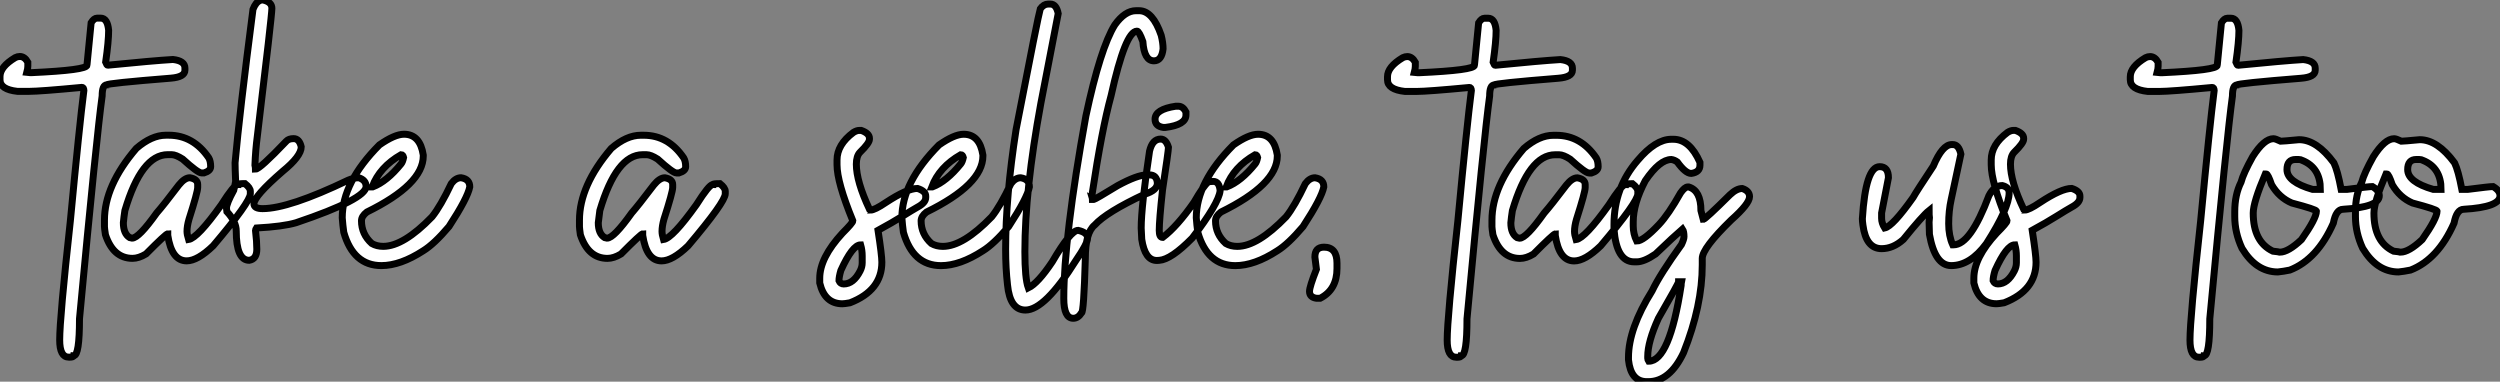
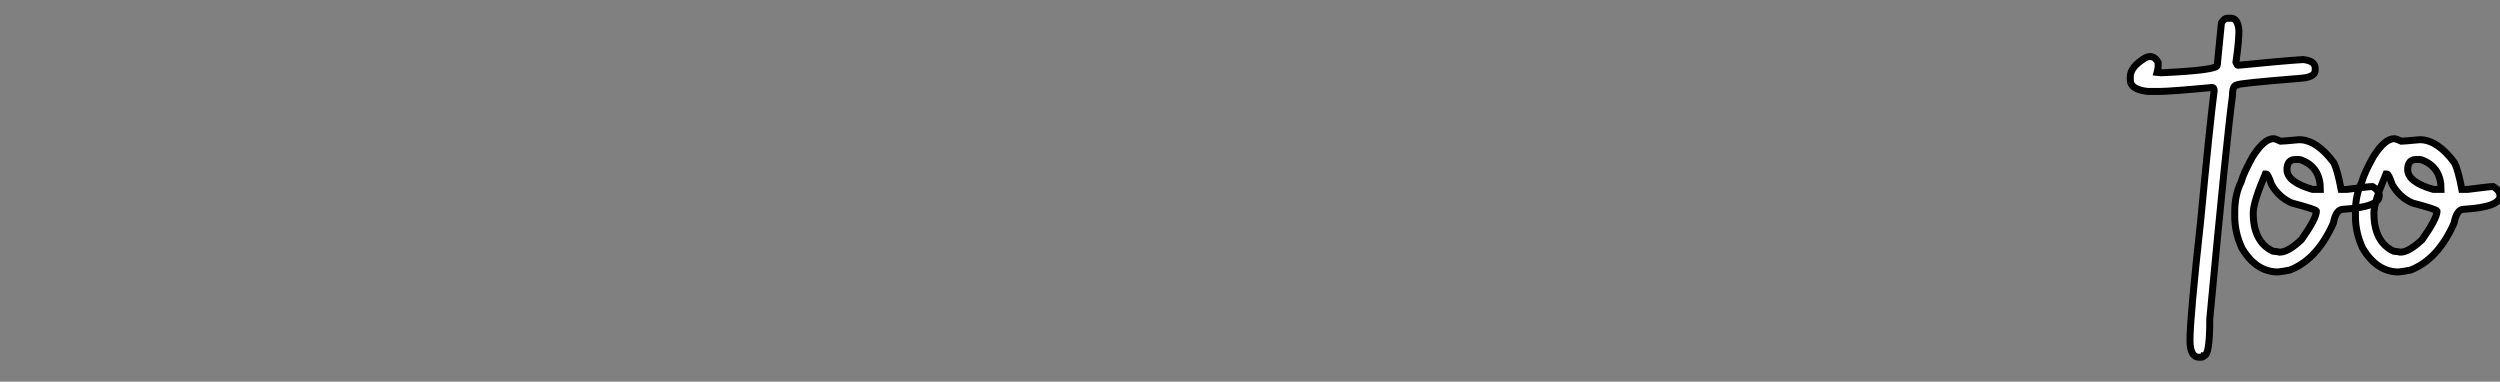
<svg xmlns="http://www.w3.org/2000/svg" viewBox="-11.576 -0.58 358.524 54.732">
  <rect x="-11.576" y="-0.58" width="358.524" height="54.732" fill="#808080" stroke="none" />
-   <path d="M3.34-34.48L3.34-34.48L3.86-34.48Q4.84-34.48 5.00-32.73L5.00-32.73Q5.00-31.17 4.57-28.16L4.57-28.16Q4.73-27.73 4.87-27.73L4.87-27.73Q11.38-28.38 14.22-28.55L14.22-28.55Q15.94-28.36 15.94-27.32L15.94-27.32L15.94-27.02Q15.94-26.03 13.92-25.87L13.92-25.87Q4.73-25.13 4.73-24.91L4.73-24.91Q4.07-24.91 4.07-23.32L4.07-23.32Q3.28-17.64 0.82 8.64L0.82 8.64Q0.82 13.92 0 13.92L0 13.92Q-0.03 14.14-0.57 14.14L-0.57 14.14L-0.71 14.14Q-2.02 14.14-2.02 11.68L-2.02 11.68Q-2.02 8.56-0.49-5.41L-0.49-5.41Q0.82-19.25 1.45-24.12L1.45-24.12Q1.42-24.55 1.18-24.55L1.18-24.55Q-4.87-23.98-6.37-23.98L-6.37-23.98L-8.09-23.98Q-10.58-24.25-10.58-25.65L-10.58-25.65L-10.58-26.09Q-10.58-27.51-8.39-28.82L-8.39-28.82Q-8.07-28.98-7.74-28.98L-7.74-28.98Q-7.05-28.98-6.59-28.16L-6.59-28.16L-6.59-27.59Q-6.59-27.23-6.73-26.71L-6.73-26.71L-6.23-26.66L-6.07-26.66Q1.89-27.02 1.89-27.73L1.89-27.73L2.49-33.82Q2.90-34.48 3.34-34.48ZM16.19 0.33L16.19 0.33Q14.03 0.33 13.48-3.34L13.48-3.34L13.48-3.55Q13.23-3.55 10.36-0.66L10.36-0.66Q9.32-0.03 8.42-0.03L8.42-0.03Q5.66-0.03 4.54-3.42L4.54-3.42Q4.40-4.35 4.40-4.59L4.40-4.59L4.40-5.50Q4.40-10.47 8.97-15.80L8.97-15.80Q11.16-17.69 13.21-17.69L13.21-17.69L13.62-17.69Q17.14-17.69 19.36-14.44L19.36-14.44Q19.63-13.97 19.63-13.18L19.63-13.18Q19.63-12.58 18.68-12.28L18.68-12.28L18.32-12.28Q17.80-12.28 15.61-14.27L15.61-14.27Q14.63-14.90 14.03-14.90L14.03-14.90L13.48-14.90Q9.71-14.90 7.33-6.89L7.33-6.89Q7.19-5.99 7.11-5.14L7.11-5.14Q7.11-3.58 8.01-3.01L8.01-3.01L8.37-2.93Q9.32-2.93 11.89-6.54L11.89-6.54Q12.88-7.66 15.07-10.55L15.07-10.55Q15.91-11.59 16.65-11.59L16.65-11.59Q17.77-11.40 17.77-10.61L17.77-10.61L17.77-10.20Q17.77-9.54 16.52-5.63L16.52-5.63Q16.24-4.65 16.24-3.91L16.24-3.91Q16.24-3.45 16.46-2.73L16.46-2.73Q17.75-2.93 21.16-7.71L21.16-7.71Q23.00-10.61 23.52-10.61L23.52-10.61Q23.52-10.75 24.55-10.75L24.55-10.75Q25.32-10.14 25.32-9.65L25.32-9.65L25.32-9.30Q25.32-8.12 19.99-1.83L19.99-1.83Q17.75 0.33 16.19 0.33ZM25.16 0.25L25.16 0.25Q23.30 0.25 23.30-3.96L23.30-3.96Q23.30-5.28 21.96-6.73L21.96-6.73L21.90-7.22Q21.90-7.90 22.94-9.79L22.94-9.79Q23.21-10.96 23.21-11.10L23.21-11.10Q23.13-13.02 23.13-13.73L23.13-13.73Q23.76-20.75 25.70-35.74L25.70-35.74Q26.09-36.75 26.69-37.00L26.69-37.00Q26.80-37.08 26.96-37.08L26.96-37.08L27.15-37.08Q28.41-36.80 28.41-35.88L28.41-35.88Q28.41-34.86 26.33-17.61L26.33-17.61Q26.06-15.56 25.98-13.40L25.98-13.40Q26.06-13.02 26.06-12.82L26.06-12.82Q26.66-12.82 30.49-16.84L30.49-16.84Q30.82-17.20 31.53-17.20L31.53-17.20Q32.35-17.20 32.62-16.02L32.62-16.02Q32.62-14.68 29.94-12.50L29.94-12.50Q25.84-8.94 25.84-7.85L25.84-7.85Q25.84-7.16 27.07-7.16L27.07-7.16Q30.84-7.16 39.35-11.24L39.35-11.24Q40.17-11.59 40.88-11.59L40.88-11.59Q41.92-11.24 41.92-10.34L41.92-10.34Q41.92-8.53 31.88-5.14L31.88-5.14Q30.02-4.59 26.20-4.38L26.20-4.38Q26.06-4.16 26.06-4.05L26.06-4.05Q26.25-2.43 26.25-1.34L26.25-1.34Q26.25 0.08 25.16 0.25ZM44.11 1.01L44.11 1.01Q40.09 1.01 38.72-3.77L38.72-3.77Q38.58-4.76 38.50-5.85L38.50-5.85Q38.50-10.94 43.83-16.30L43.83-16.30Q46.02-17.83 47.36-17.83L47.36-17.83Q49.66-17.83 50.12-14.85L50.12-14.85L50.12-14.71Q50.12-10.64 42.03-6.67L42.03-6.67Q41.26-6.07 41.26-5.41L41.26-5.41Q41.26-3.50 42.74-2.16L42.74-2.16Q43.45-1.75 44.38-1.75L44.38-1.75Q47.28-1.75 51.38-5.99L51.38-5.99Q52.61-7.52 54.14-10.75L54.14-10.75Q54.77-11.59 55.54-11.59L55.54-11.59Q56.79-11.40 56.79-10.28L56.79-10.28Q56.49-8.70 53.81-4.59L53.81-4.59Q51.68-2.08 50.12-1.12L50.12-1.12Q46.84 1.01 44.11 1.01ZM42.79-10.28L42.88-10.28Q44.90-11.05 46.95-13.59L46.95-13.59Q47.17-13.86 47.30-14.49L47.30-14.49Q47.20-14.90 46.95-14.90L46.95-14.90Q43.86-13.13 42.79-10.28L42.79-10.28Z" fill="white" stroke="black" transform="translate(0 0) scale(1 1) translate(-0.996 36.5)" />
-   <path d="M9.87 0.33L9.87 0.33Q7.71 0.33 7.16-3.34L7.16-3.34L7.16-3.55Q6.92-3.55 4.05-0.66L4.05-0.66Q3.01-0.03 2.11-0.03L2.11-0.03Q-0.66-0.03-1.78-3.42L-1.78-3.42Q-1.91-4.35-1.91-4.59L-1.91-4.59L-1.91-5.50Q-1.91-10.47 2.65-15.80L2.65-15.80Q4.84-17.69 6.89-17.69L6.89-17.69L7.30-17.69Q10.83-17.69 13.04-14.44L13.04-14.44Q13.32-13.97 13.32-13.18L13.32-13.18Q13.32-12.58 12.36-12.28L12.36-12.28L12.00-12.28Q11.48-12.28 9.30-14.27L9.30-14.27Q8.31-14.90 7.71-14.90L7.71-14.90L7.16-14.90Q3.39-14.90 1.01-6.89L1.01-6.89Q0.88-5.99 0.79-5.14L0.79-5.14Q0.79-3.58 1.70-3.01L1.70-3.01L2.05-2.93Q3.01-2.93 5.58-6.54L5.58-6.54Q6.56-7.66 8.75-10.55L8.75-10.55Q9.60-11.59 10.34-11.59L10.34-11.59Q11.46-11.40 11.46-10.61L11.46-10.61L11.46-10.20Q11.46-9.54 10.20-5.63L10.20-5.63Q9.93-4.65 9.93-3.91L9.93-3.91Q9.93-3.45 10.14-2.73L10.14-2.73Q11.43-2.93 14.85-7.71L14.85-7.71Q16.68-10.61 17.20-10.61L17.20-10.61Q17.20-10.75 18.24-10.75L18.24-10.75Q19.00-10.14 19.00-9.65L19.00-9.65L19.00-9.30Q19.00-8.12 13.67-1.83L13.67-1.83Q11.43 0.33 9.87 0.33Z" fill="white" stroke="black" transform="translate(74.426 0) scale(1 1) translate(-0.992 36.504)" />
-   <path d="M-0.30 6.48L-0.30 6.48Q-2.84 6.48-3.55 3.50L-3.55 3.50L-3.55 2.82Q-3.55-0.11-0.30-3.64L-0.30-3.64Q1.20-5.14 1.20-5.41L1.20-5.41Q-1.07-10.94-1.07-13.45L-1.07-13.45L-1.07-14.14Q-1.07-16.35 1.29-18.10L1.29-18.10Q1.75-18.38 2.11-18.38L2.11-18.38L2.41-18.38Q3.58-17.96 3.58-17.25L3.58-17.25L3.58-17.12Q3.58-16.57 2.24-15.26L2.24-15.26Q1.70-14.71 1.70-13.54L1.70-13.54Q1.70-11.07 3.58-7.08L3.58-7.08Q3.72-7.05 3.72-6.95L3.72-6.95Q4.32-6.95 5.93-8.04L5.93-8.04Q9.00-10.06 10.47-10.06L10.47-10.06Q11.65-9.68 11.65-8.97L11.65-8.97L11.65-8.75Q11.65-8.01 10.47-7.38L10.47-7.38Q9.71-6.95 8.29-6.06Q6.86-5.17 4.81-4.05L4.81-4.05Q5.36-0.46 5.36 0.52L5.36 0.52Q5.36 4.57 0.79 6.34L0.79 6.34Q0 6.48-0.30 6.48ZM-0.11 3.64L-0.11 3.64Q1.29 3.64 2.24 1.78L2.24 1.78Q2.54 1.20 2.54 0.60L2.54 0.60L2.54-0.38Q2.54-1.20 2.32-1.97L2.32-1.97Q1.15-1.97-0.52 1.70L-0.52 1.70Q-0.79 2.63-0.79 3.17L-0.79 3.17Q-0.60 3.64-0.11 3.64ZM13.84 1.01L13.84 1.01Q9.82 1.01 8.45-3.77L8.45-3.77Q8.31-4.76 8.23-5.85L8.23-5.85Q8.23-10.94 13.56-16.30L13.56-16.30Q15.75-17.83 17.09-17.83L17.09-17.83Q19.39-17.83 19.85-14.85L19.85-14.85L19.85-14.71Q19.85-10.64 11.76-6.67L11.76-6.67Q10.99-6.07 10.99-5.41L10.99-5.41Q10.99-3.50 12.47-2.16L12.47-2.16Q13.18-1.75 14.11-1.75L14.11-1.75Q17.01-1.75 21.11-5.99L21.11-5.99Q22.34-7.52 23.87-10.75L23.87-10.75Q24.50-11.59 25.27-11.59L25.27-11.59Q26.52-11.40 26.52-10.28L26.52-10.28Q26.22-8.70 23.54-4.59L23.54-4.59Q21.41-2.08 19.85-1.12L19.85-1.12Q16.57 1.01 13.84 1.01ZM12.52-10.28L12.61-10.28Q14.63-11.05 16.68-13.59L16.68-13.59Q16.90-13.86 17.04-14.49L17.04-14.49Q16.93-14.90 16.68-14.90L16.68-14.90Q13.59-13.13 12.52-10.28L12.52-10.28ZM25.95 7.38L25.95 7.38Q23.73 7.38 23.38 3.77L23.38 3.77Q23.11 1.39 23.11-1.34L23.11-1.34Q23.11-8.94 24.61-18.51L24.61-18.51Q27.81-35 28.08-35.82L28.08-35.82Q28.57-36.50 29.20-36.50L29.20-36.50L29.53-36.50Q30.38-36.50 30.65-35.14L30.65-35.14L28.16-22.26Q25.87-9.84 25.87-0.98L25.87-0.98Q25.87 2.84 26.36 4.21L26.36 4.21Q27.75 3.53 29.80 0.46L29.80 0.46Q32.43-4.05 33.50-4.05L33.50-4.05Q34.86-3.75 34.86-2.93L34.86-2.93Q34.86-2.16 33.20 0.25L33.20 0.25Q28.74 7.38 25.95 7.38ZM32.81 8.56L32.81 8.56Q31.45 8.56 31.45 5.71L31.45 5.71Q31.45-2.95 34.62-20.45L34.62-20.45Q36.70-30.19 38.77-33.52L38.77-33.52Q40.22-35.55 41.81-35.55L41.81-35.55L42.25-35.55Q44.21-35.55 45.42-32.02L45.42-32.02Q45.69-30.93 45.69-30.08L45.69-30.08Q45.50-28.36 44.38-28.36L44.38-28.36Q42.98-28.36 42.79-31.12L42.79-31.12Q42.25-32.62 41.95-32.62L41.95-32.62Q40.28-32.62 38.23-23.35L38.23-23.35Q36.91-18.54 35.52-9.30L35.52-9.30L35.52-9.11Q35.52-9.02 35.44-9.02L35.44-9.02Q35.57-8.59 35.57-8.48L35.57-8.48L35.74-8.48Q35.93-8.48 39.18-10.47L39.18-10.47Q42-12.00 43.34-12.00L43.34-12.00L43.75-12.00Q44.79-12.00 44.87-10.83L44.87-10.83Q44.87-9.79 43.07-9.24L43.07-9.24Q37.57-6.67 35.88-4.81L35.88-4.81Q34.54-3.72 34.54-0.03L34.54-0.03Q34.32 7.79 33.99 7.79L33.99 7.79Q33.50 8.56 32.81 8.56ZM47.50-21.85L47.88-21.85Q48.54-21.85 48.97-21.03L48.97-21.03L48.97-20.59Q48.97-19.17 46.02-18.81L46.02-18.81L45.72-18.81Q44.54-18.98 44.54-19.99L44.54-19.99Q44.54-21.41 47.50-21.85L47.50-21.85ZM45.14 0.25L44.79 0.27Q43.09 0.27 42.63-2.76L42.63-2.76Q42.55-4.02 42.55-4.38L42.55-4.38Q42.55-7.41 43.75-15.42L43.75-15.42Q44.16-17.14 45.34-17.14L45.34-17.14Q46.10-17.14 46.46-15.97L46.46-15.97L46.46-15.94Q46.46-15.45 45.61-9.84L45.61-9.84Q45.14-5.50 45.14-4.05L45.14-4.05Q45.14-3.04 45.61-3.04L45.61-3.04L45.64-3.04Q47.69-4.59 50.12-8.07L50.12-8.07Q51.49-10.45 52.14-10.96L52.14-10.96Q52.34-11.07 52.88-11.07L52.88-11.07Q53.76-11.07 53.87-9.73L53.87-9.73Q53.68-7.93 49.88-2.95L49.88-2.95Q46.84 0.14 45.14 0.25L45.14 0.25ZM56.05 1.01L56.05 1.01Q52.04 1.01 50.67-3.77L50.67-3.77Q50.53-4.76 50.45-5.85L50.45-5.85Q50.45-10.94 55.78-16.30L55.78-16.30Q57.97-17.83 59.31-17.83L59.31-17.83Q61.61-17.83 62.07-14.85L62.07-14.85L62.07-14.71Q62.07-10.64 53.98-6.67L53.98-6.67Q53.21-6.07 53.21-5.41L53.21-5.41Q53.21-3.50 54.69-2.16L54.69-2.16Q55.40-1.75 56.33-1.75L56.33-1.75Q59.23-1.75 63.33-5.99L63.33-5.99Q64.56-7.52 66.09-10.75L66.09-10.75Q66.72-11.59 67.48-11.59L67.48-11.59Q68.74-11.40 68.74-10.28L68.74-10.28Q68.44-8.70 65.76-4.59L65.76-4.59Q63.63-2.08 62.07-1.12L62.07-1.12Q58.79 1.01 56.05 1.01ZM54.74-10.28L54.82-10.28Q56.85-11.05 58.90-13.59L58.90-13.59Q59.12-13.86 59.25-14.49L59.25-14.49Q59.14-14.90 58.90-14.90L58.90-14.90Q55.81-13.13 54.74-10.28L54.74-10.28ZM68.22 5.69L68.22 5.69L67.68 5.69Q66.69 5.55 66.69 4.70L66.69 4.70Q66.69 4.05 67.68 1.53L67.68 1.53L67.46-0.22Q67.46-1.64 68.77-1.64L68.77-1.64Q70.63-1.64 70.63 0.66L70.63 0.66L70.63 1.42Q70.63 4.46 68.22 5.69Z" fill="white" stroke="black" transform="translate(110.523 0) scale(1 1) translate(-0.992 36.504)" />
-   <path d="M3.34-34.48L3.34-34.48L3.86-34.48Q4.84-34.48 5.00-32.73L5.00-32.73Q5.00-31.17 4.57-28.16L4.57-28.16Q4.73-27.73 4.87-27.73L4.87-27.73Q11.38-28.38 14.22-28.55L14.22-28.55Q15.94-28.36 15.94-27.32L15.94-27.32L15.94-27.02Q15.94-26.03 13.92-25.87L13.92-25.87Q4.73-25.13 4.73-24.91L4.73-24.91Q4.07-24.91 4.07-23.32L4.07-23.32Q3.28-17.64 0.82 8.64L0.82 8.64Q0.82 13.92 0 13.92L0 13.92Q-0.03 14.14-0.57 14.14L-0.57 14.14L-0.71 14.14Q-2.02 14.14-2.02 11.68L-2.02 11.68Q-2.02 8.56-0.49-5.41L-0.49-5.41Q0.82-19.25 1.45-24.12L1.45-24.12Q1.42-24.55 1.18-24.55L1.18-24.55Q-4.87-23.98-6.37-23.98L-6.37-23.98L-8.09-23.98Q-10.58-24.25-10.58-25.65L-10.58-25.65L-10.58-26.09Q-10.58-27.51-8.39-28.82L-8.39-28.82Q-8.07-28.98-7.74-28.98L-7.74-28.98Q-7.05-28.98-6.59-28.16L-6.59-28.16L-6.59-27.59Q-6.59-27.23-6.73-26.71L-6.73-26.71L-6.23-26.66L-6.07-26.66Q1.89-27.02 1.89-27.73L1.89-27.73L2.49-33.82Q2.90-34.48 3.34-34.48ZM16.19 0.33L16.19 0.33Q14.03 0.33 13.48-3.34L13.48-3.34L13.48-3.55Q13.23-3.55 10.36-0.66L10.36-0.66Q9.32-0.03 8.42-0.03L8.42-0.03Q5.66-0.03 4.54-3.42L4.54-3.42Q4.40-4.35 4.40-4.59L4.40-4.59L4.40-5.50Q4.40-10.47 8.97-15.80L8.97-15.80Q11.16-17.69 13.21-17.69L13.21-17.69L13.62-17.69Q17.14-17.69 19.36-14.44L19.36-14.44Q19.63-13.97 19.63-13.18L19.63-13.18Q19.63-12.58 18.68-12.28L18.68-12.28L18.32-12.28Q17.80-12.28 15.61-14.27L15.61-14.27Q14.63-14.90 14.03-14.90L14.03-14.90L13.48-14.90Q9.71-14.90 7.33-6.89L7.33-6.89Q7.19-5.99 7.11-5.14L7.11-5.14Q7.11-3.58 8.01-3.01L8.01-3.01L8.37-2.93Q9.32-2.93 11.89-6.54L11.89-6.54Q12.88-7.66 15.07-10.55L15.07-10.55Q15.91-11.59 16.65-11.59L16.65-11.59Q17.77-11.40 17.77-10.61L17.77-10.61L17.77-10.20Q17.77-9.54 16.52-5.63L16.52-5.63Q16.24-4.65 16.24-3.91L16.24-3.91Q16.24-3.45 16.46-2.73L16.46-2.73Q17.75-2.93 21.16-7.71L21.16-7.71Q23.00-10.61 23.52-10.61L23.52-10.61Q23.52-10.75 24.55-10.75L24.55-10.75Q25.32-10.14 25.32-9.65L25.32-9.65L25.32-9.30Q25.32-8.12 19.99-1.83L19.99-1.83Q17.75 0.33 16.19 0.33ZM26.82 17.64L26.82 17.64L26.61 17.64Q24.31 17.64 23.98 14.52L23.98 14.52L23.98 14.16Q23.98 10.04 27.37 4.62L27.37 4.62Q28.52 2.21 31.58-2.02L31.58-2.02Q31.94-2.79 31.94-3.14L31.94-3.14Q31.94-3.91 31.72-4.24L31.72-4.24Q30.60-3.28 27.86-0.66L27.86-0.66Q26.22 0.46 25.16 0.46L25.16 0.46L24.80 0.46Q22.26 0.46 21.90-4.24L21.90-4.24L21.90-4.87Q21.90-10.17 25.29-14.08L25.29-14.08Q27.86-17.12 30.13-17.12L30.13-17.12L30.41-17.12Q32.76-17.12 34.23-13.81L34.23-13.81L34.23-13.40Q34.23-12.39 32.98-12.22L32.98-12.22Q32.16-12.22 30.98-13.86L30.98-13.86Q30.57-14.16 30.13-14.22L30.13-14.22Q28.46-14.22 26.39-11.18L26.39-11.18Q24.66-7.88 24.66-5.28L24.66-5.28L24.66-4.68Q24.66-3.55 25.16-2.52L25.16-2.52Q26.11-2.52 28.33-4.87L28.33-4.87Q29.72-6.34 31.45-9.43L31.45-9.43Q32.05-10.28 32.48-10.28L32.48-10.28L32.62-10.28Q34.37-9.76 34.37-6.89L34.37-6.89L34.70-5.63Q34.97-5.63 38.53-9.16L38.53-9.16Q39.48-10.06 40.30-10.06L40.30-10.06Q41.34-9.71 41.34-8.89L41.34-8.89Q41.34-7.88 38.72-5.55L38.72-5.55Q34.56-1.50 34.56-0.03L34.56-0.03L34.56 0.88Q34.56 6.75 31.88 13.48L31.88 13.48Q29.91 17.64 26.82 17.64ZM26.88 14.71L26.88 14.71Q29.86 14.71 31.53 3.86L31.53 3.86Q31.53 3.55 31.58 3.31L31.58 3.31L31.17 3.31Q31.17 3.53 28.27 8.56L28.27 8.56Q26.74 11.92 26.74 14.03L26.74 14.03L26.74 14.30Q26.74 14.49 26.88 14.71Z" fill="white" stroke="black" transform="translate(198.98 0) scale(1 1) translate(-0.996 36.512)" />
-   <path d="M10.83 1.01L10.83 1.01Q8.50 1.01 7.71-3.47L7.71-3.47L7.66-5.22L7.71-5.85Q7.66-6.18 7.66-6.89L7.66-6.89Q6.73-6.15 3.96-2.73L3.96-2.73Q2.49-1.42 0.85-1.42L0.85-1.42Q-1.39-1.42-1.83-4.81L-1.83-4.81Q-1.91-5.39-1.91-5.71L-1.91-5.71Q-1.45-13.18 0.57-13.18L0.57-13.18Q1.83-13.18 1.83-11.59L1.83-11.59L0.85-6.54L0.85-5.77Q0.85-5.09 1.29-4.38L1.29-4.38Q2.43-4.62 5.36-8.75L5.36-8.75Q5.85-9.63 8.26-13.26L8.26-13.26Q9.57-16.35 10.91-16.35L10.91-16.35L11.05-16.35Q11.92-16.35 12.22-14.98L12.22-14.98L10.83-8.48Q10.47-6.84 10.47-5.00L10.47-5.00Q10.47-3.25 11.05-1.97L11.05-1.97L11.18-1.97Q13.59-1.97 16.24-9.02L16.24-9.02Q16.98-10.47 18.16-10.47L18.16-10.47Q19.14-10.23 19.14-9.43L19.14-9.43Q19.14-7.27 15.89-2.16L15.89-2.16Q13.56 1.01 10.83 1.01ZM17.34 6.48L17.34 6.48Q14.79 6.48 14.08 3.50L14.08 3.50L14.08 2.82Q14.08-0.11 17.34-3.64L17.34-3.64Q18.84-5.14 18.84-5.41L18.84-5.41Q16.57-10.94 16.57-13.45L16.57-13.45L16.57-14.14Q16.57-16.35 18.92-18.10L18.92-18.10Q19.39-18.38 19.74-18.38L19.74-18.38L20.04-18.38Q21.22-17.96 21.22-17.25L21.22-17.25L21.22-17.12Q21.22-16.57 19.88-15.26L19.88-15.26Q19.33-14.71 19.33-13.54L19.33-13.54Q19.33-11.07 21.22-7.08L21.22-7.08Q21.36-7.05 21.36-6.95L21.36-6.95Q21.96-6.95 23.57-8.04L23.57-8.04Q26.63-10.06 28.11-10.06L28.11-10.06Q29.29-9.68 29.29-8.97L29.29-8.97L29.29-8.75Q29.29-8.01 28.11-7.38L28.11-7.38Q27.34-6.95 25.92-6.06Q24.50-5.17 22.45-4.05L22.45-4.05Q23.00-0.46 23.00 0.52L23.00 0.52Q23.00 4.57 18.43 6.34L18.43 6.34Q17.64 6.48 17.34 6.48ZM17.53 3.64L17.53 3.64Q18.92 3.64 19.88 1.78L19.88 1.78Q20.18 1.20 20.18 0.60L20.18 0.60L20.18-0.38Q20.18-1.20 19.96-1.97L19.96-1.97Q18.79-1.97 17.12 1.70L17.12 1.70Q16.84 2.63 16.84 3.17L16.84 3.17Q17.04 3.64 17.53 3.64Z" fill="white" stroke="black" transform="translate(258.406 0) scale(1 1) translate(-0.992 36.5)" />
  <path d="M3.34-34.48L3.34-34.48L3.86-34.48Q4.84-34.48 5.00-32.73L5.00-32.73Q5.00-31.17 4.57-28.16L4.57-28.16Q4.73-27.73 4.87-27.73L4.87-27.73Q11.38-28.38 14.22-28.55L14.22-28.55Q15.94-28.36 15.94-27.32L15.94-27.32L15.94-27.02Q15.94-26.03 13.92-25.87L13.92-25.87Q4.73-25.13 4.73-24.91L4.73-24.91Q4.07-24.91 4.07-23.32L4.07-23.32Q3.28-17.64 0.82 8.64L0.82 8.64Q0.82 13.92 0 13.92L0 13.92Q-0.03 14.14-0.57 14.14L-0.57 14.14L-0.71 14.14Q-2.02 14.14-2.02 11.68L-2.02 11.68Q-2.02 8.56-0.49-5.41L-0.49-5.41Q0.82-19.25 1.45-24.12L1.45-24.12Q1.42-24.55 1.18-24.55L1.18-24.55Q-4.87-23.98-6.37-23.98L-6.37-23.98L-8.09-23.98Q-10.58-24.25-10.58-25.65L-10.58-25.65L-10.58-26.09Q-10.58-27.51-8.39-28.82L-8.39-28.82Q-8.07-28.98-7.74-28.98L-7.74-28.98Q-7.05-28.98-6.59-28.16L-6.59-28.16L-6.59-27.59Q-6.59-27.23-6.73-26.71L-6.73-26.71L-6.23-26.66L-6.07-26.66Q1.89-27.02 1.89-27.73L1.89-27.73L2.49-33.82Q2.90-34.48 3.34-34.48ZM10.58 1.91L10.58 1.91Q7.49 1.91 5.44-1.48L5.44-1.48Q4.40-3.72 4.40-6.04L4.40-6.04L4.40-6.73Q4.40-9.16 5.30-10.96L5.30-10.96Q5.63-12.22 6.97-14.63L6.97-14.63Q8.61-17.20 9.95-17.20L9.95-17.20Q10.23-17.20 10.99-16.84L10.99-16.84Q11.27-16.84 13.62-17.06L13.62-17.06Q16.16-17.06 18.62-13.73L18.62-13.73Q19.14-12.66 19.66-9.93L19.66-9.93L20.48-9.93Q23.65-10.34 24.14-10.34L24.14-10.34Q25.13-9.76 25.13-9.02L25.13-9.02Q25.13-7.38 19.93-7.08L19.93-7.08Q18.92-7.08 18.54-5.09L18.54-5.09Q16.24 0.11 12.30 1.64L12.30 1.64Q11.38 1.83 10.58 1.91ZM15.56-9.93L16.68-9.93Q16.68-13.02 14.11-14.08L14.11-14.08Q13.86-14.22 13.56-14.22L13.56-14.22L13.13-14.22Q11.89-14.22 11.89-12.77L11.89-12.77Q11.89-10.99 15.56-9.93L15.56-9.93ZM10.86-0.93L10.86-0.93Q12.06-0.93 13.97-2.73L13.97-2.73Q16.11-5.77 16.11-6.81L16.11-6.81Q16.11-7.05 12.58-7.98L12.58-7.98Q10.77-8.75 9.68-10.61L9.68-10.61Q9.16-12.14 8.91-12.14L8.91-12.14L8.78-12.14Q7.05-8.07 7.05-6.54L7.05-6.54Q7.05-2.41 9.87-1.07L9.87-1.07Q10.72-0.98 10.86-0.93ZM27.89 1.91L27.89 1.91Q24.80 1.91 22.75-1.48L22.75-1.48Q21.71-3.72 21.71-6.04L21.71-6.04L21.71-6.73Q21.71-9.16 22.61-10.96L22.61-10.96Q22.94-12.22 24.28-14.63L24.28-14.63Q25.92-17.20 27.26-17.20L27.26-17.20Q27.54-17.20 28.30-16.84L28.30-16.84Q28.57-16.84 30.93-17.06L30.93-17.06Q33.47-17.06 35.93-13.73L35.93-13.73Q36.45-12.66 36.97-9.93L36.97-9.93L37.79-9.93Q40.96-10.34 41.45-10.34L41.45-10.34Q42.44-9.76 42.44-9.02L42.44-9.02Q42.44-7.38 37.24-7.08L37.24-7.08Q36.23-7.08 35.85-5.09L35.85-5.09Q33.55 0.11 29.61 1.64L29.61 1.64Q28.68 1.83 27.89 1.91ZM32.87-9.93L33.99-9.93Q33.99-13.02 31.42-14.08L31.42-14.08Q31.17-14.22 30.87-14.22L30.87-14.22L30.43-14.22Q29.20-14.22 29.20-12.77L29.20-12.77Q29.20-10.99 32.87-9.93L32.87-9.93ZM28.16-0.93L28.16-0.93Q29.37-0.93 31.28-2.73L31.28-2.73Q33.41-5.77 33.41-6.81L33.41-6.81Q33.41-7.05 29.89-7.98L29.89-7.98Q28.08-8.75 26.99-10.61L26.99-10.61Q26.47-12.14 26.22-12.14L26.22-12.14L26.09-12.14Q24.36-8.07 24.36-6.54L24.36-6.54Q24.36-2.41 27.18-1.07L27.18-1.07Q28.03-0.98 28.16-0.93Z" fill="white" stroke="black" transform="translate(305.504 0) scale(1 1) translate(-0.996 36.512)" />
</svg>